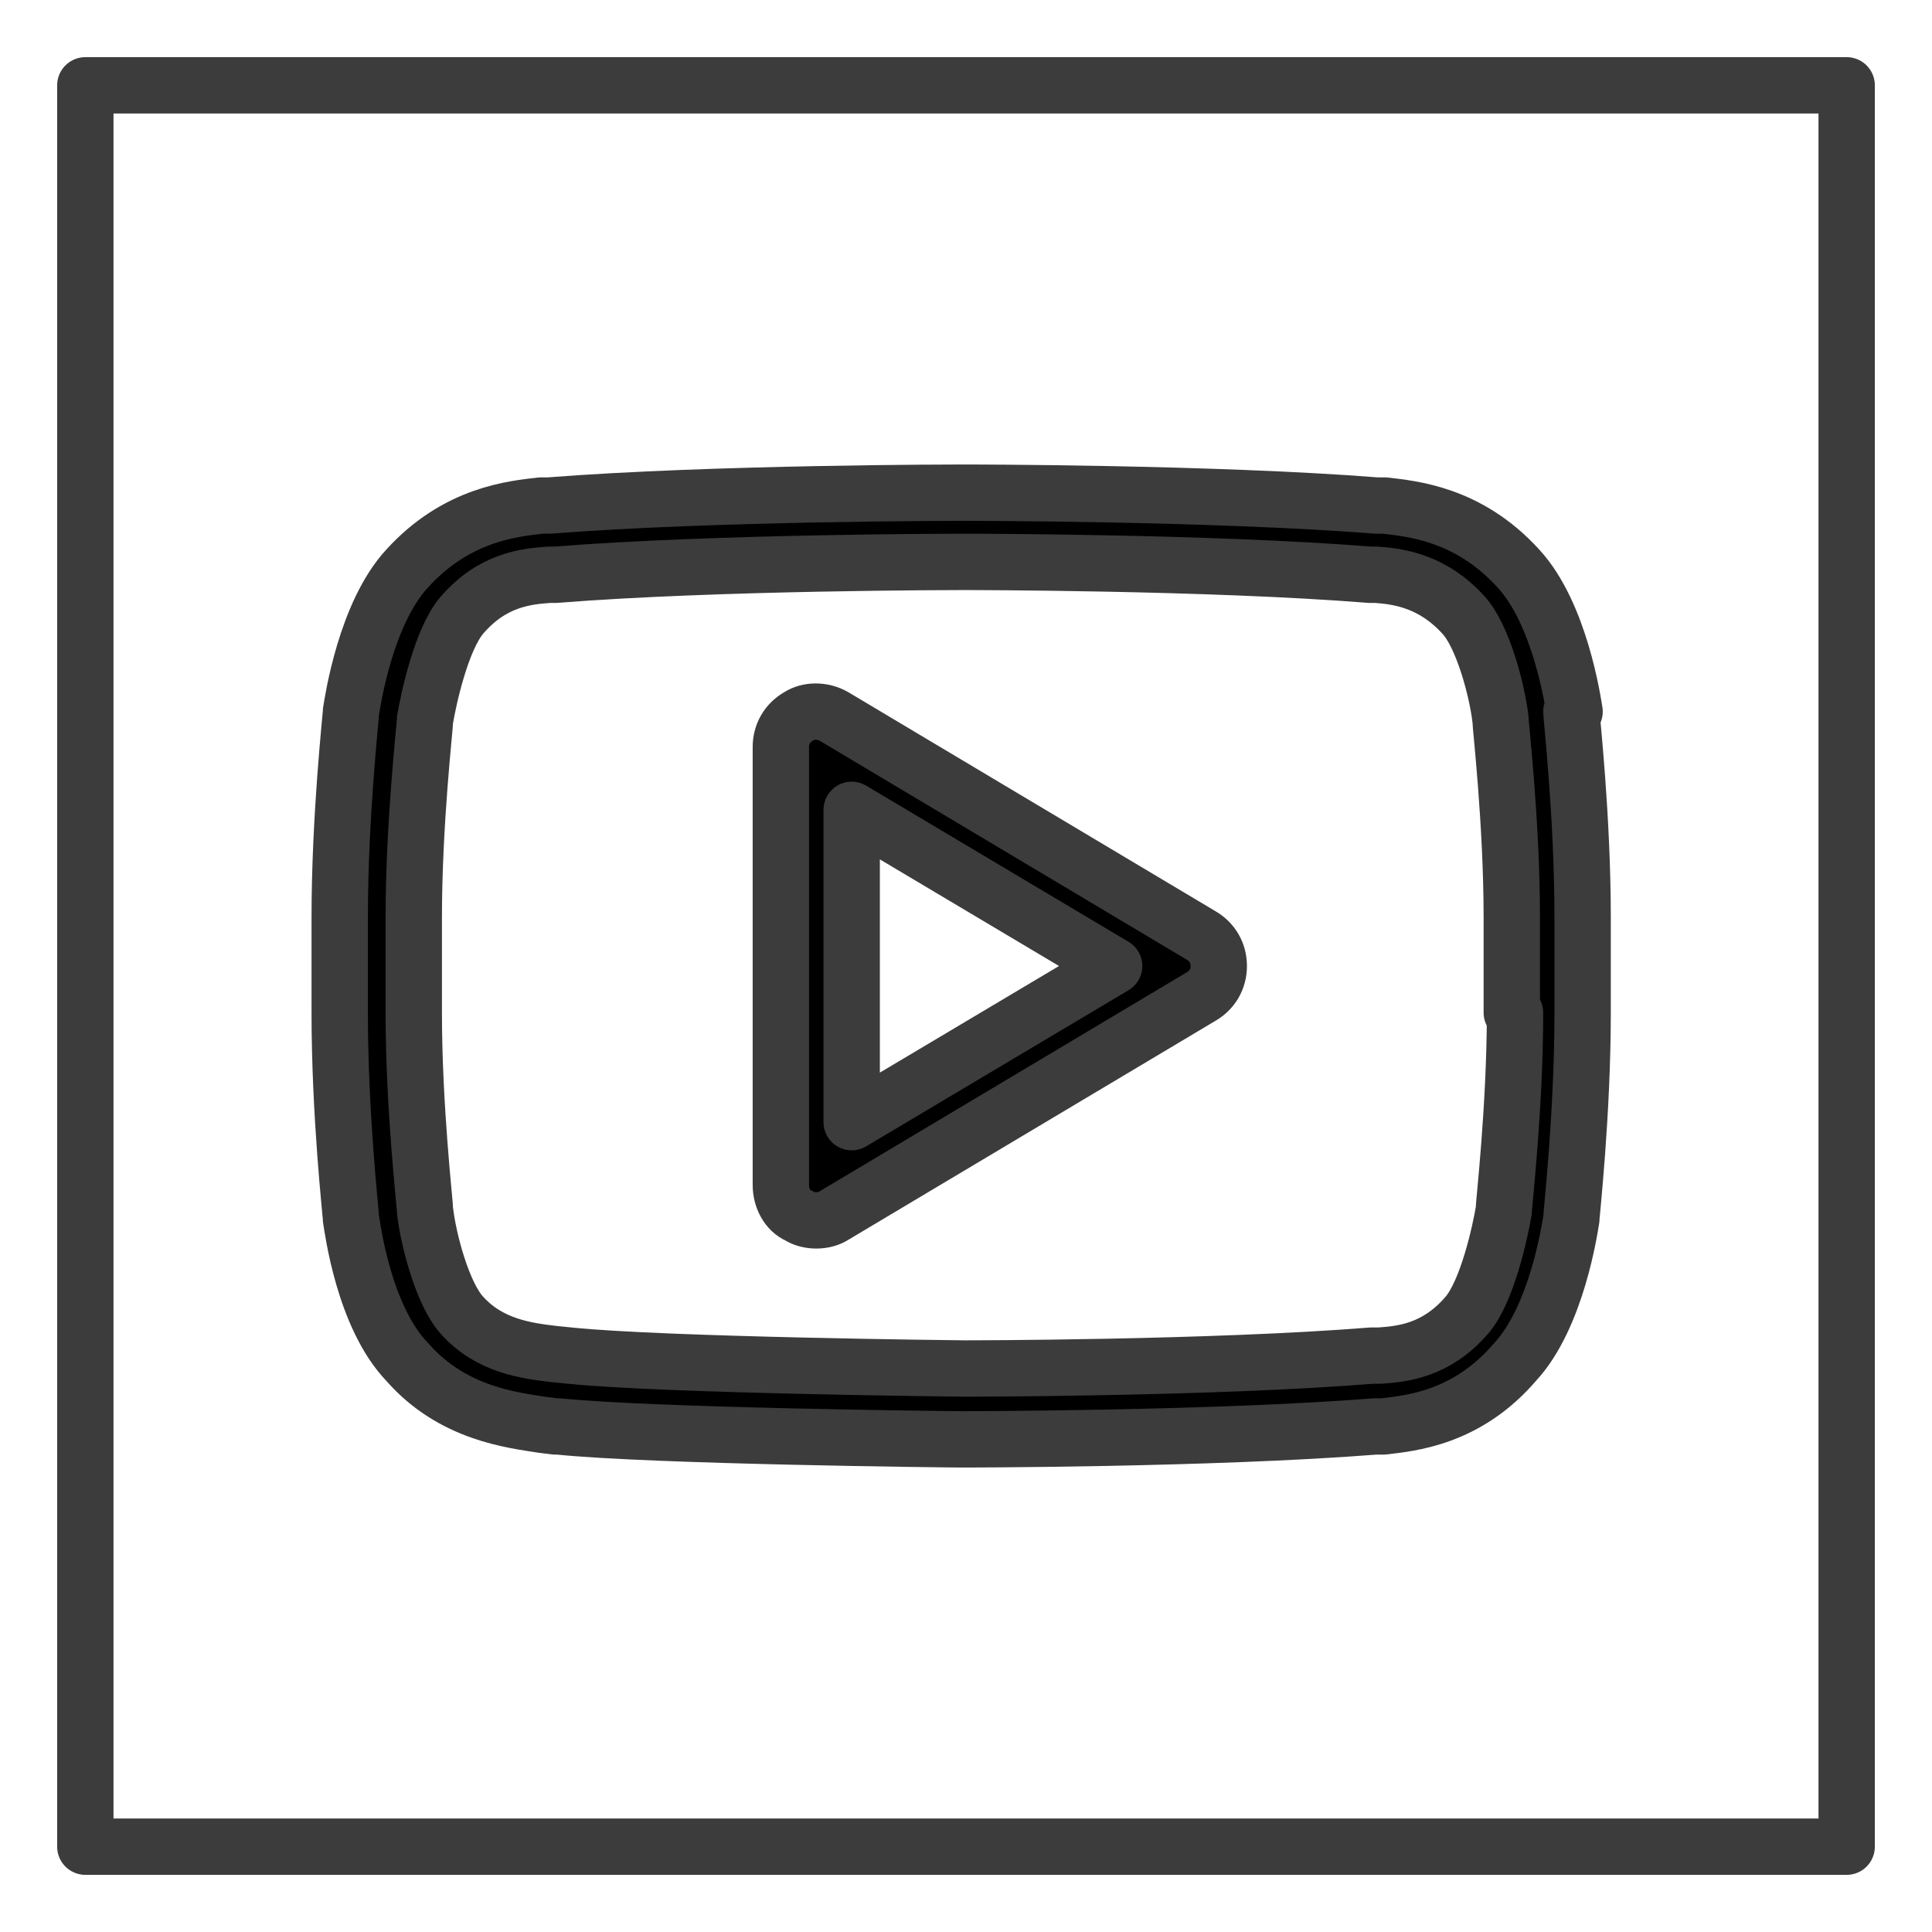
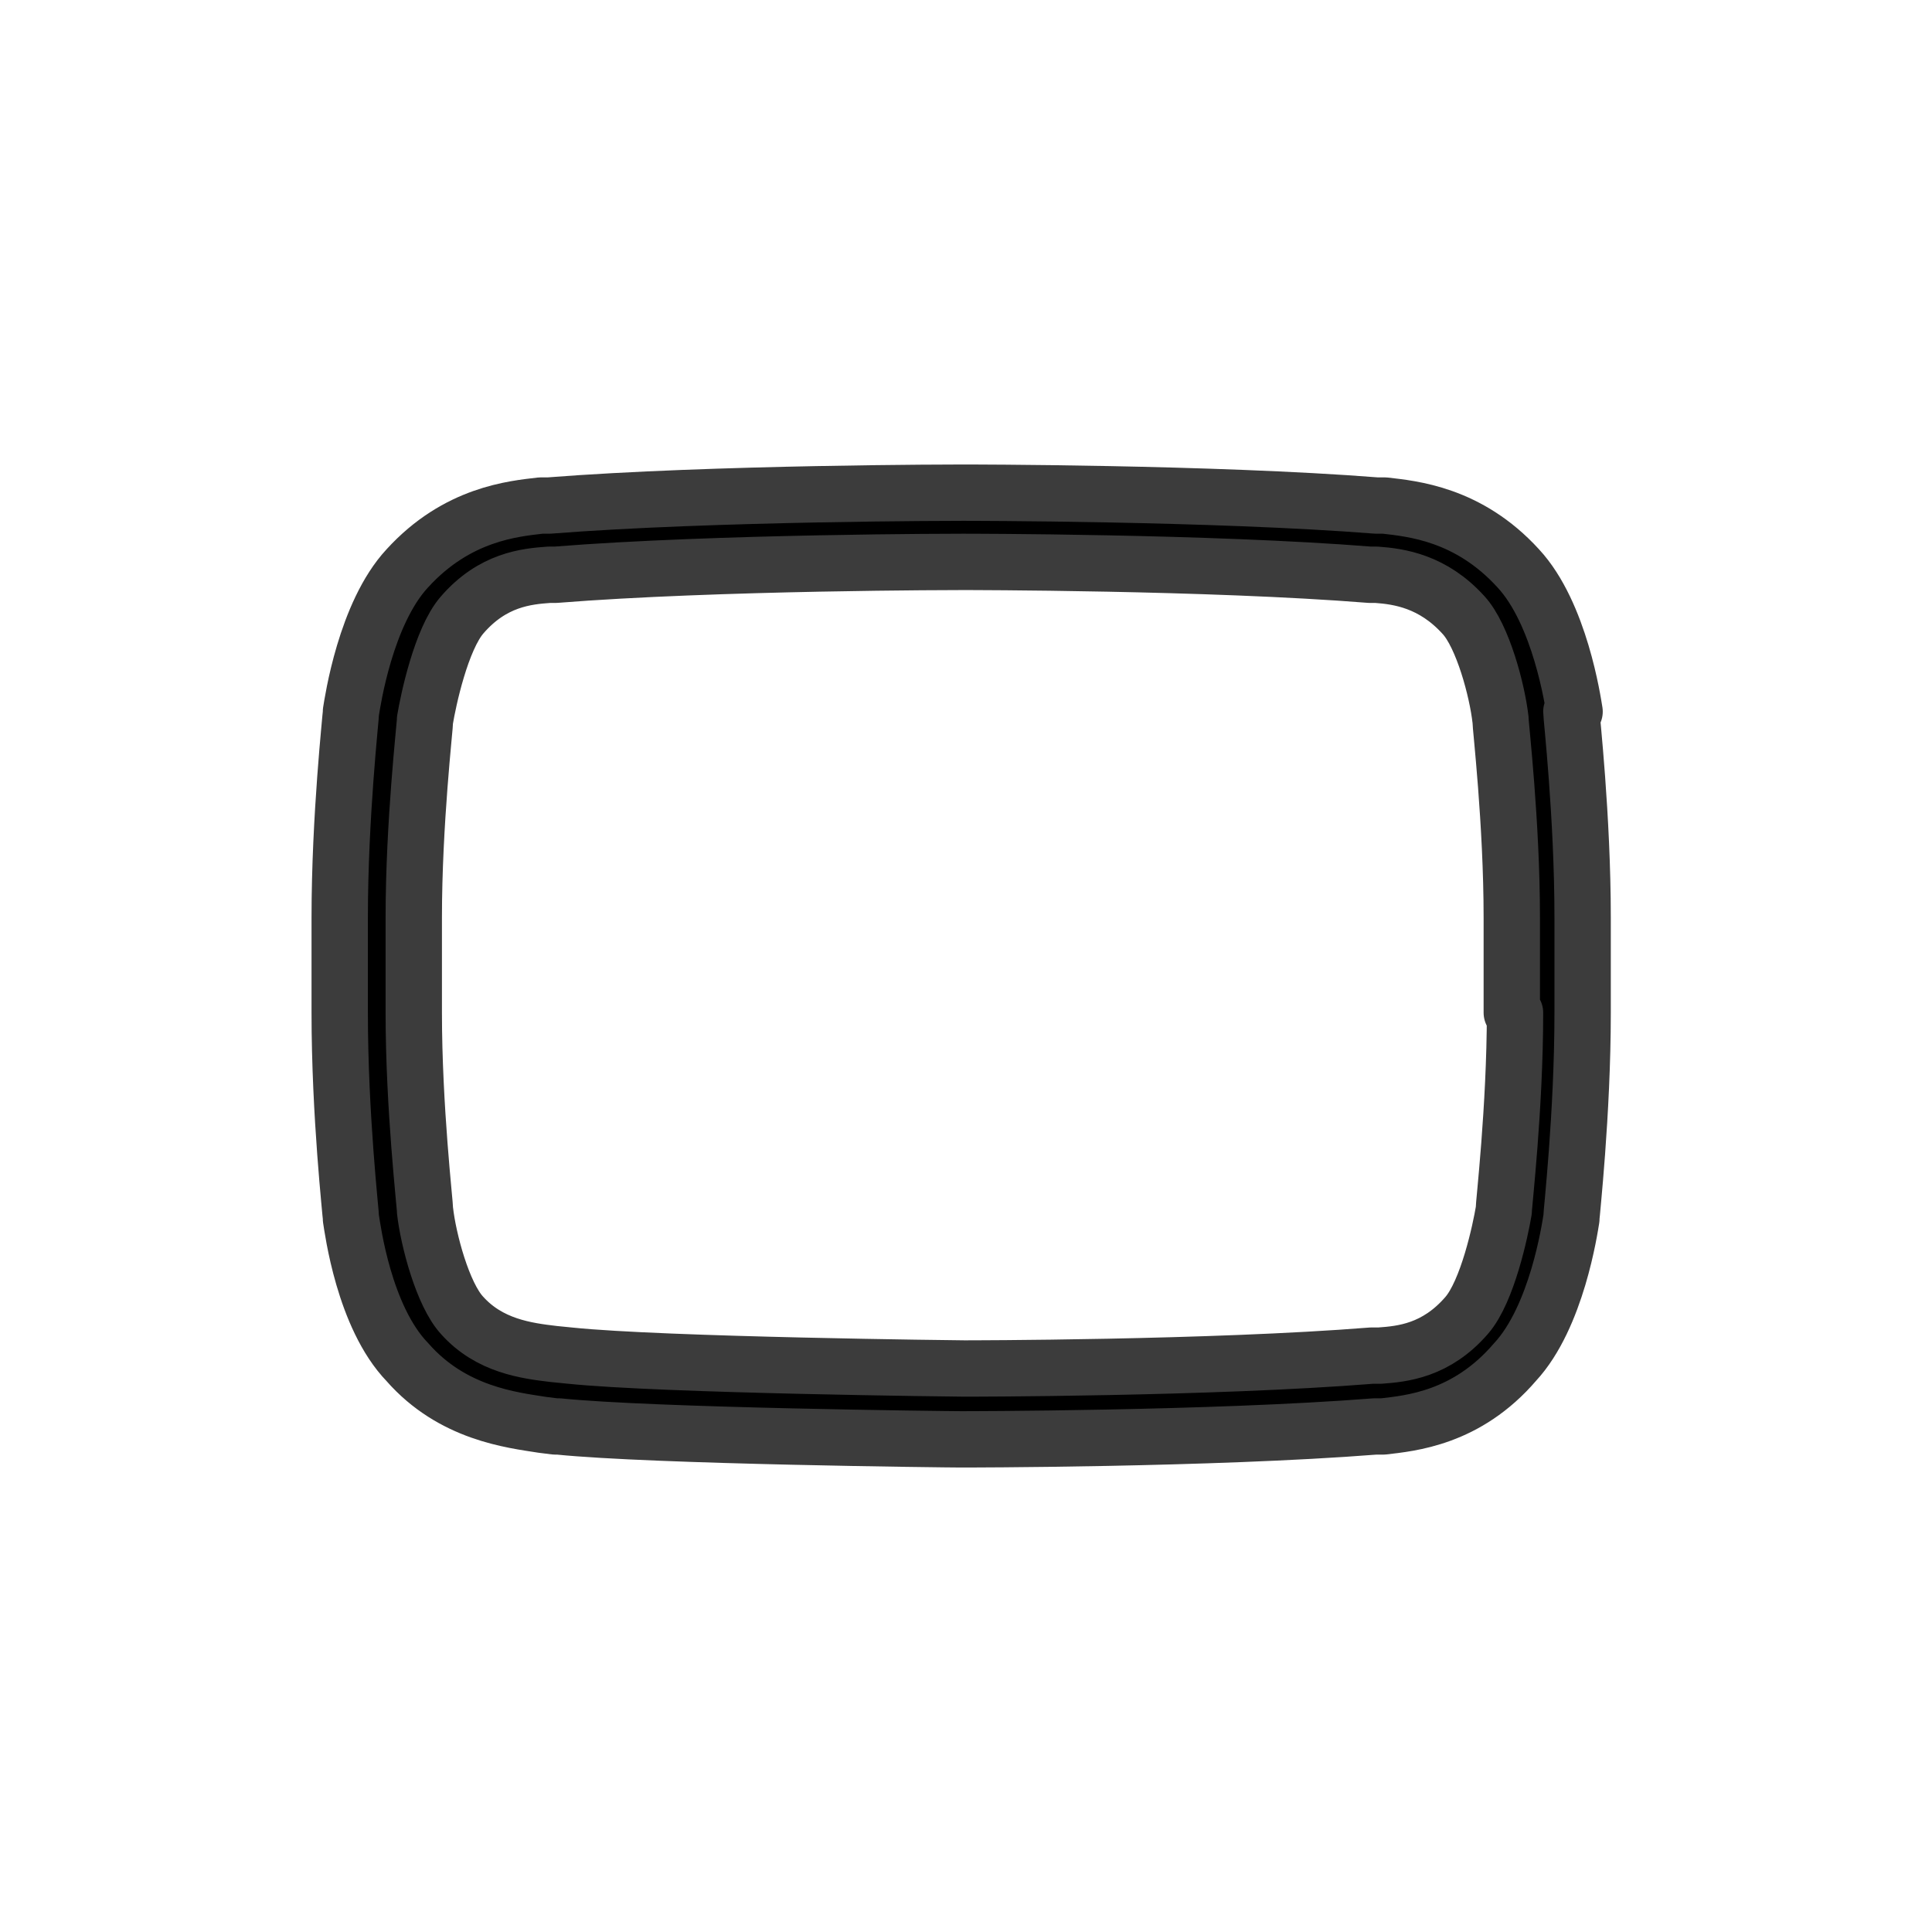
<svg xmlns="http://www.w3.org/2000/svg" xml:space="preserve" width="12mm" height="12mm" version="1.1" style="shape-rendering:geometricPrecision; text-rendering:geometricPrecision; image-rendering:optimizeQuality; fill-rule:evenodd; clip-rule:evenodd" viewBox="0 0 1200 1200">
  <defs>
    <style type="text/css">
   
    .str0 {stroke:#3C3C3C;stroke-width:35;stroke-linejoin:round;stroke-miterlimit:22.926}
    .str1 {stroke:#3C3C3C;stroke-width:35;stroke-linecap:round;stroke-linejoin:round;stroke-miterlimit:10}
    .fil1 {fill:none}
    .fil0 {fill:black}
   
  </style>
  </defs>
  <g id="Warstwa_x0020_1">
    <g id="_957911363408">
      <g>
        <path class="fil0 str0" d="M941 629c0,59 -7,119 -7,123 -2,12 -10,50 -23,65l0 0c-19,22 -40,24 -54,25l-5 0c-100,8 -252,8 -253,8 -2,0 -187,-2 -245,-8l-10 -1c-17,-2 -40,-5 -57,-24l0 0c-12,-13 -21,-47 -23,-65 0,-4 -7,-64 -7,-123l0 -59c0,-59 7,-119 7,-123 2,-12 10,-50 23,-65l0 0c19,-22 40,-24 54,-25l4 0c100,-8 252,-8 253,-8l0 0c2,0 153,0 253,8l4 0c14,1 35,4 54,25l0 0c12,13 21,47 23,65 0,4 7,64 7,123l0 59zm37 -187l0 0c-1,-6 -9,-61 -35,-89 -31,-34 -66,-37 -83,-39l-4 0 -1 0c-102,-8 -255,-8 -257,-8l0 0c-1,0 -155,0 -257,8l-1 0 -4 0c-17,2 -52,5 -83,39 -26,28 -34,83 -35,89l0 0c0,3 -7,65 -7,128l0 59c0,64 7,125 7,128l0 0c1,6 8,61 35,89 28,32 65,36 84,39l8 1 2 0c59,6 242,8 250,8 1,0 155,0 257,-8l1 0 4 0c17,-2 52,-5 82,-40 26,-28 34,-83 35,-89l0 0c0,-3 7,-65 7,-128l0 -59c0,-63 -7,-125 -7,-128l0 0z" />
-         <path class="fil0 str0" d="M529 697l0 -194 163 97 -163 97zm217 -116l0 0 -228 -136c-7,-4 -16,-4 -22,0 -7,4 -11,11 -11,19l0 272c0,8 4,16 11,19 3,2 7,3 11,3 4,0 8,-1 11,-3l228 -136c7,-4 11,-11 11,-19 0,-8 -4,-15 -11,-19z" />
      </g>
-       <polygon class="fil1 str1" points="53,53 1147,53 1147,1147 53,1147 " />
    </g>
  </g>
</svg>